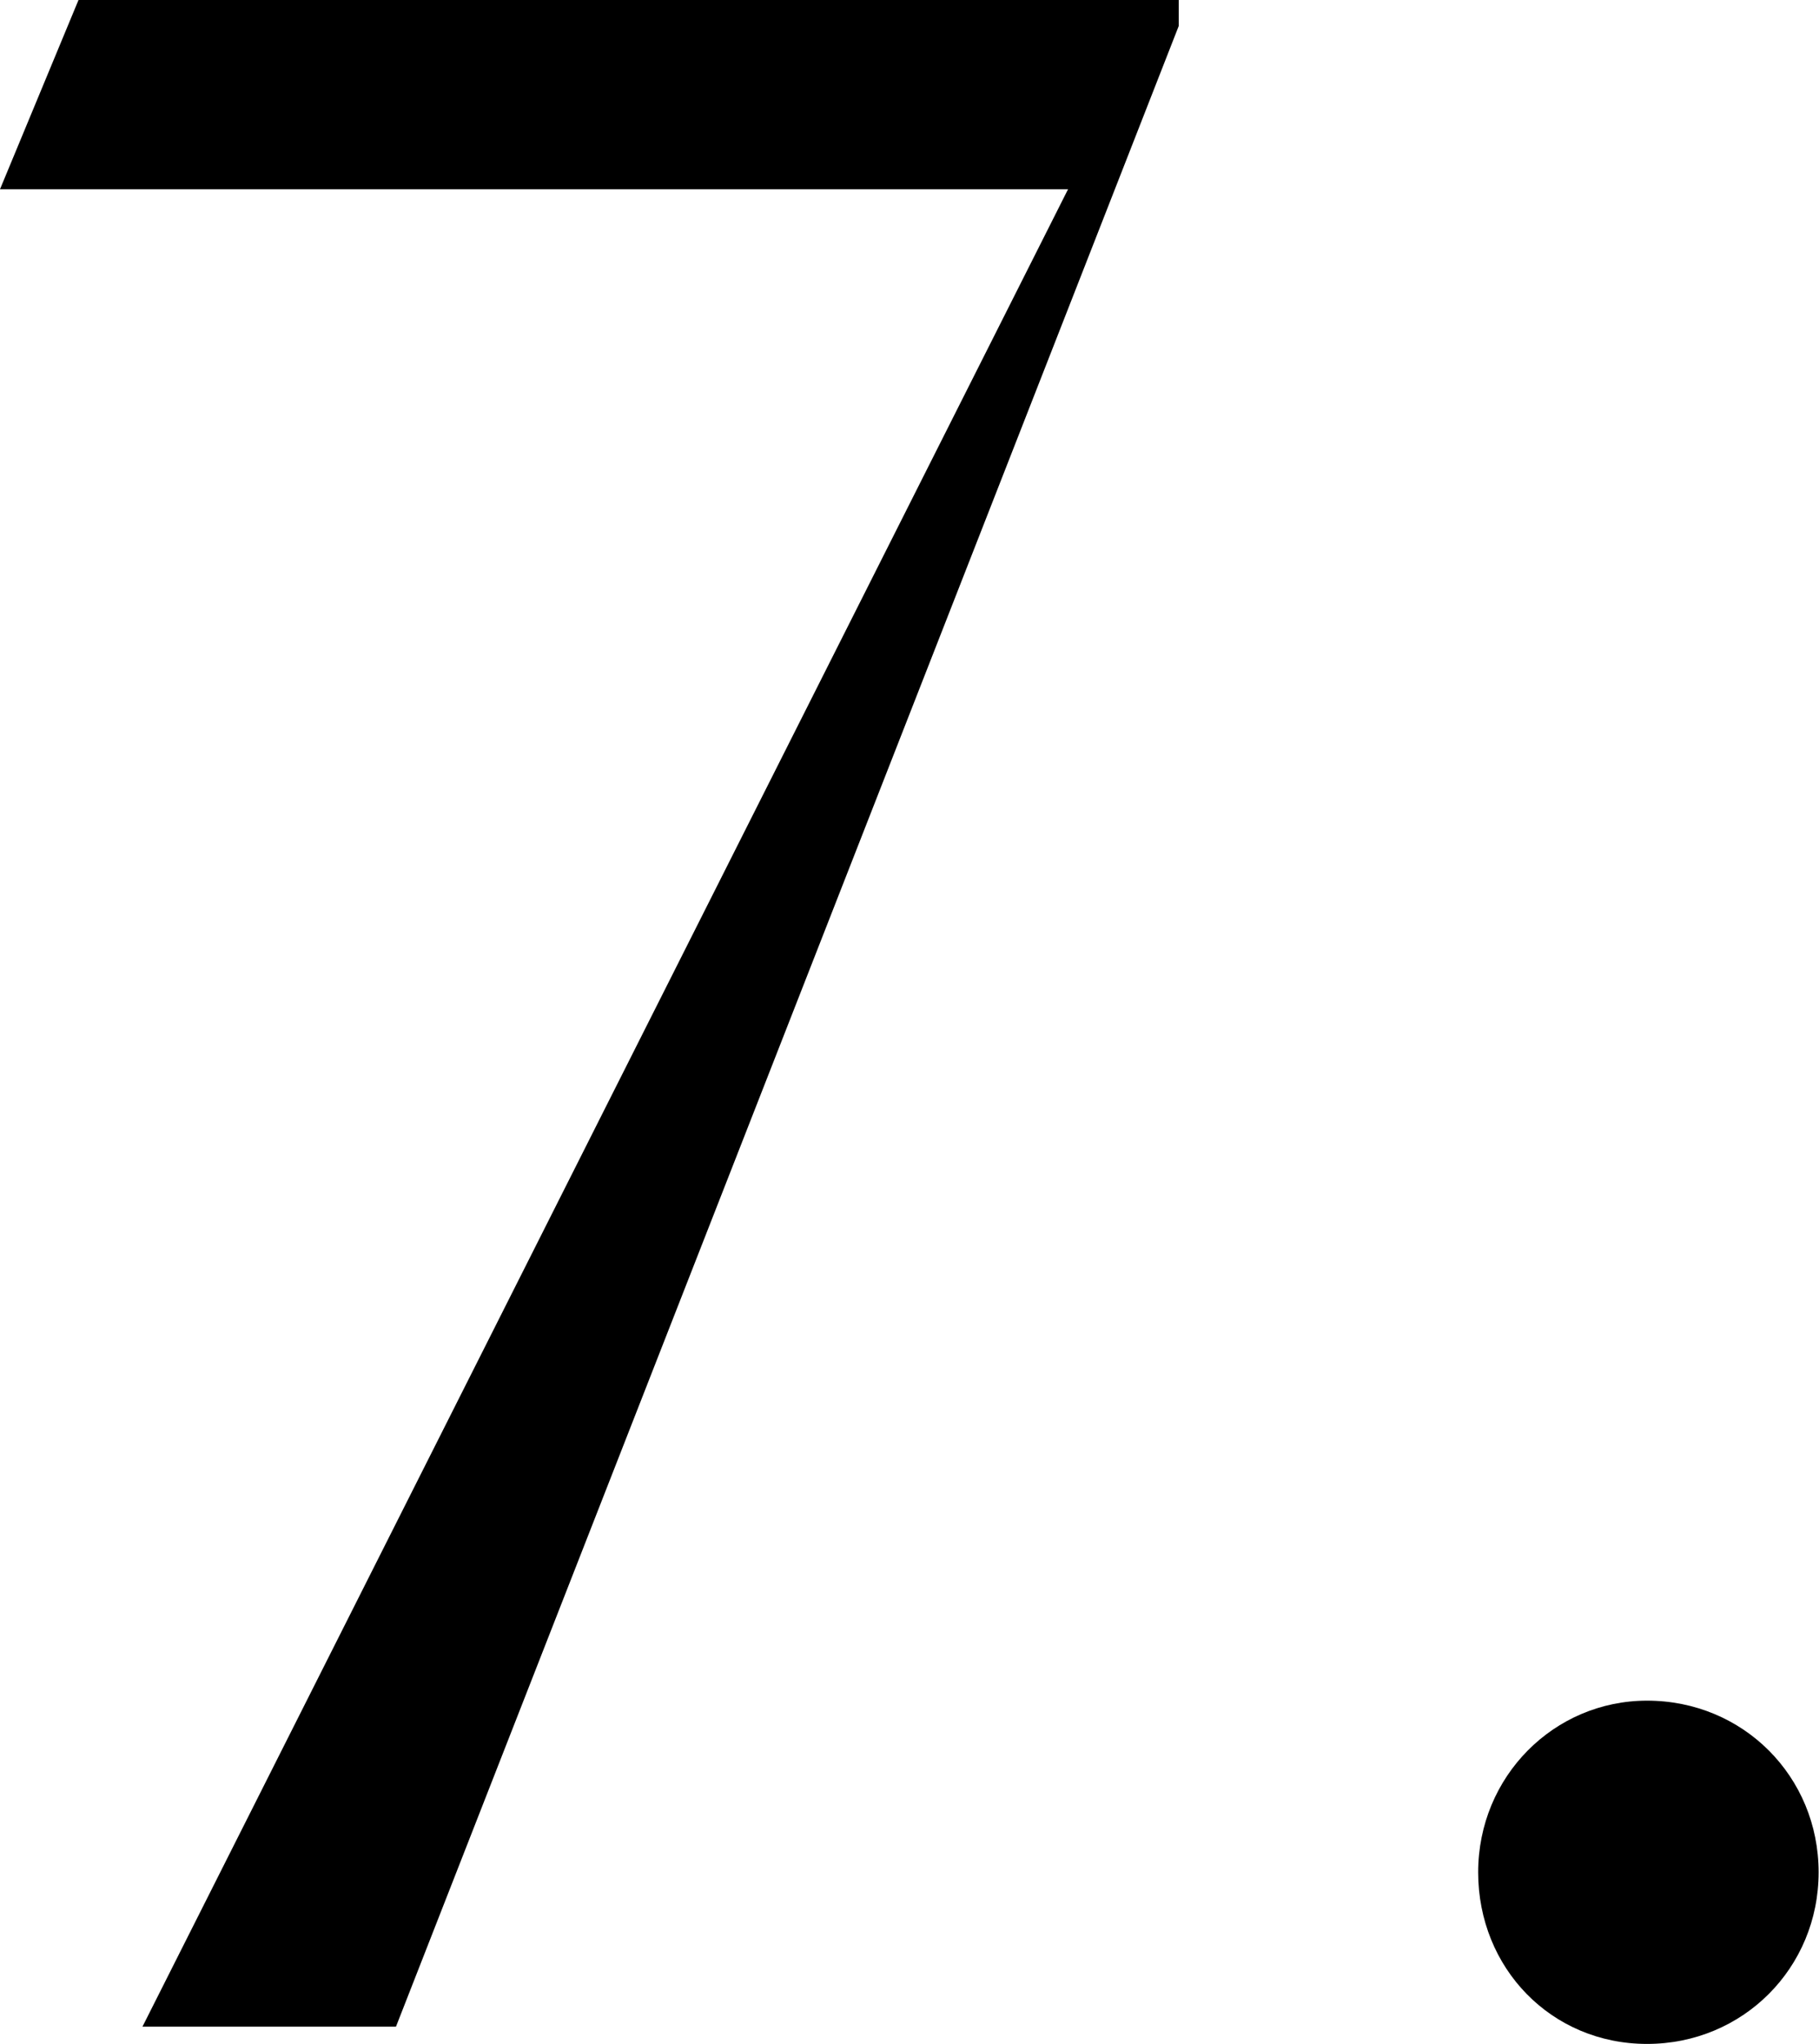
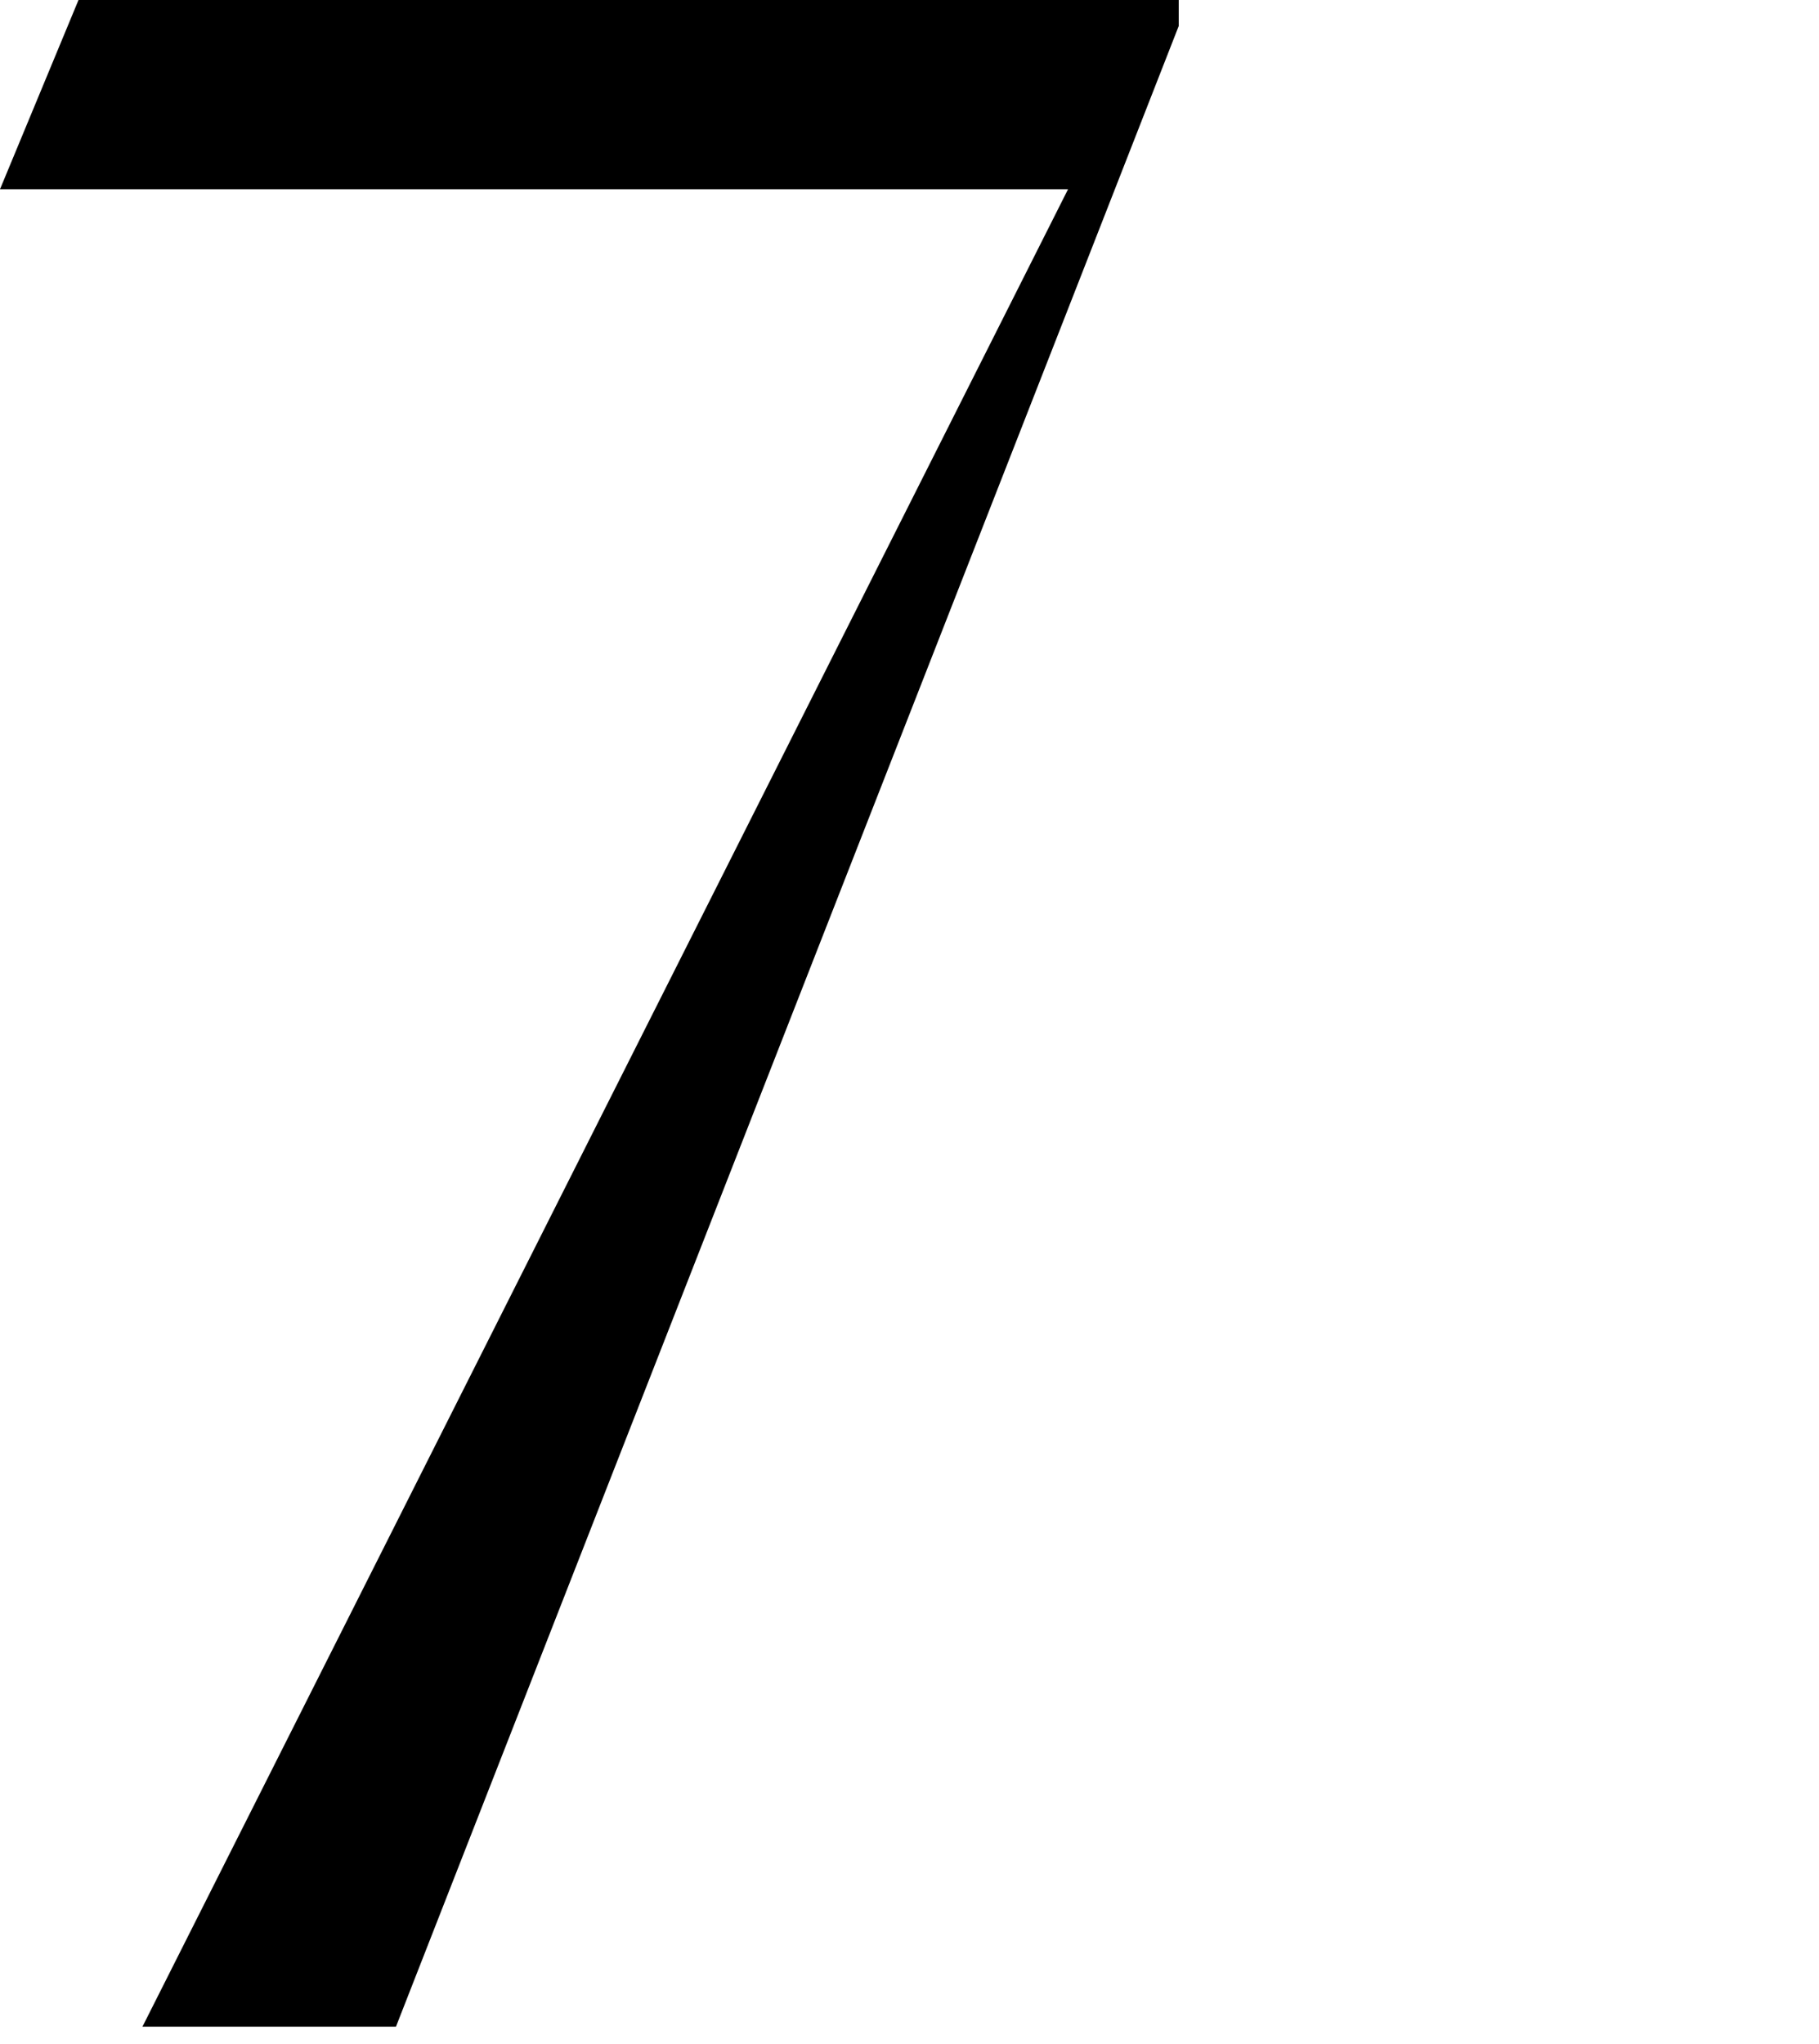
<svg xmlns="http://www.w3.org/2000/svg" id="_レイヤー_2" viewBox="0 0 47.5 53.35">
  <defs>
    <style>.cls-1{stroke-width:0px;}</style>
  </defs>
  <g id="bg">
    <path class="cls-1" d="m3.72,52.9L27.89,4.94H0L2.05,0h28.73v.68L10.34,52.9H3.72Z" />
-     <path class="cls-1" d="m43.01,44.39c2.51,0,4.48,1.98,4.48,4.48s-1.98,4.48-4.48,4.48-4.41-1.98-4.41-4.48,1.98-4.48,4.41-4.48Z" />
  </g>
</svg>